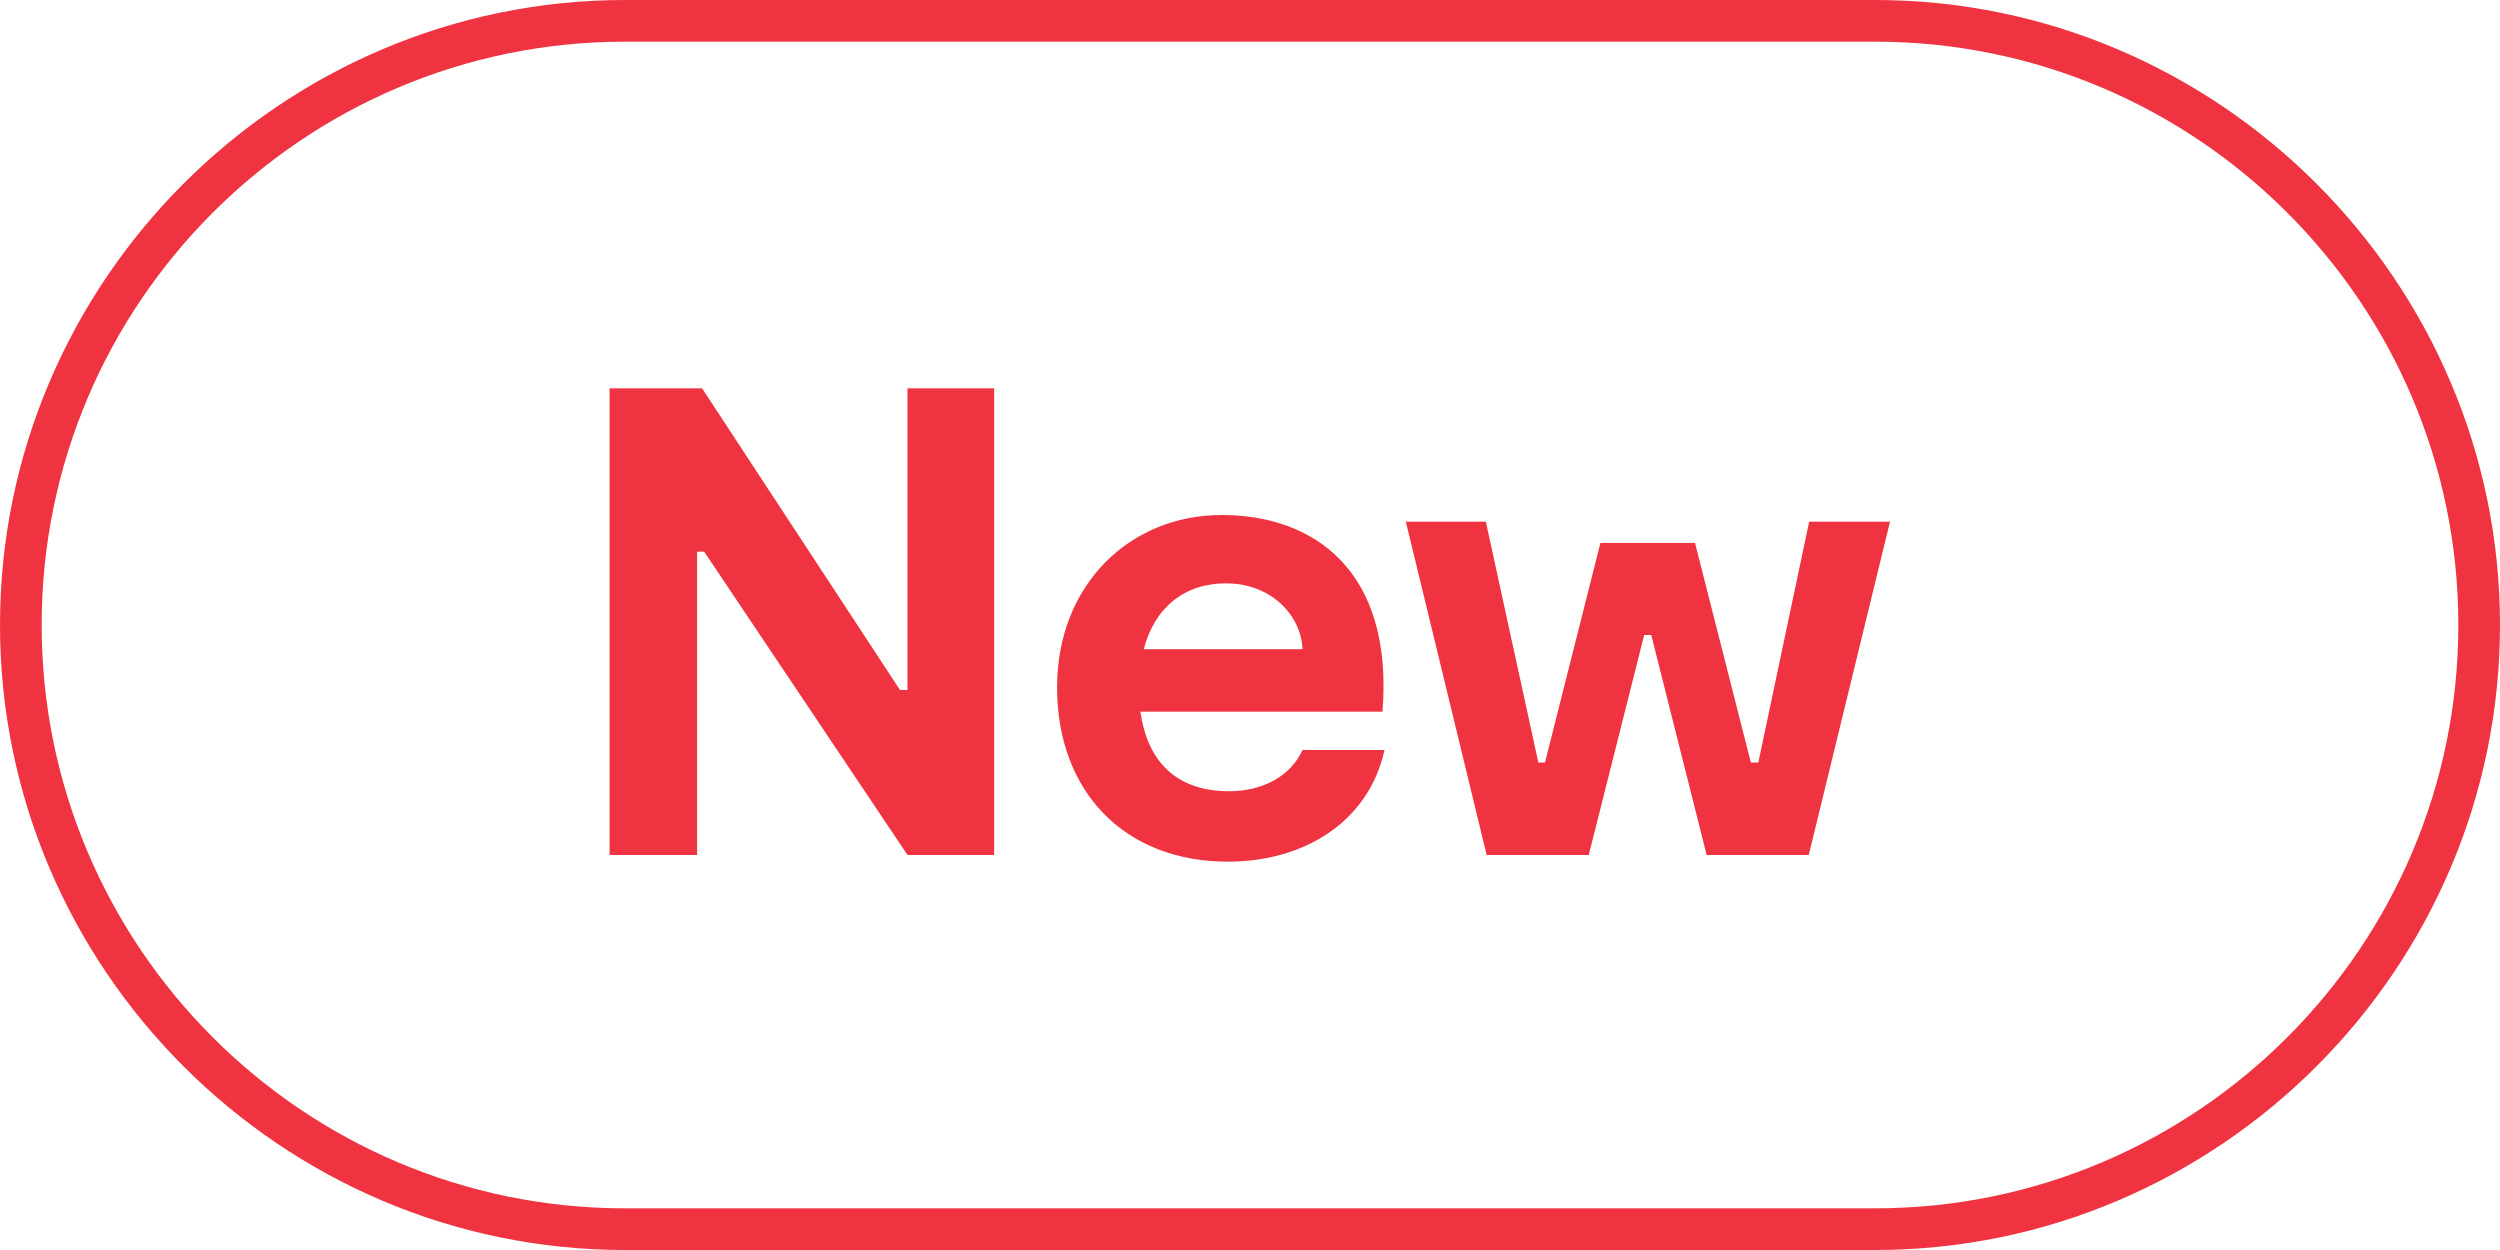
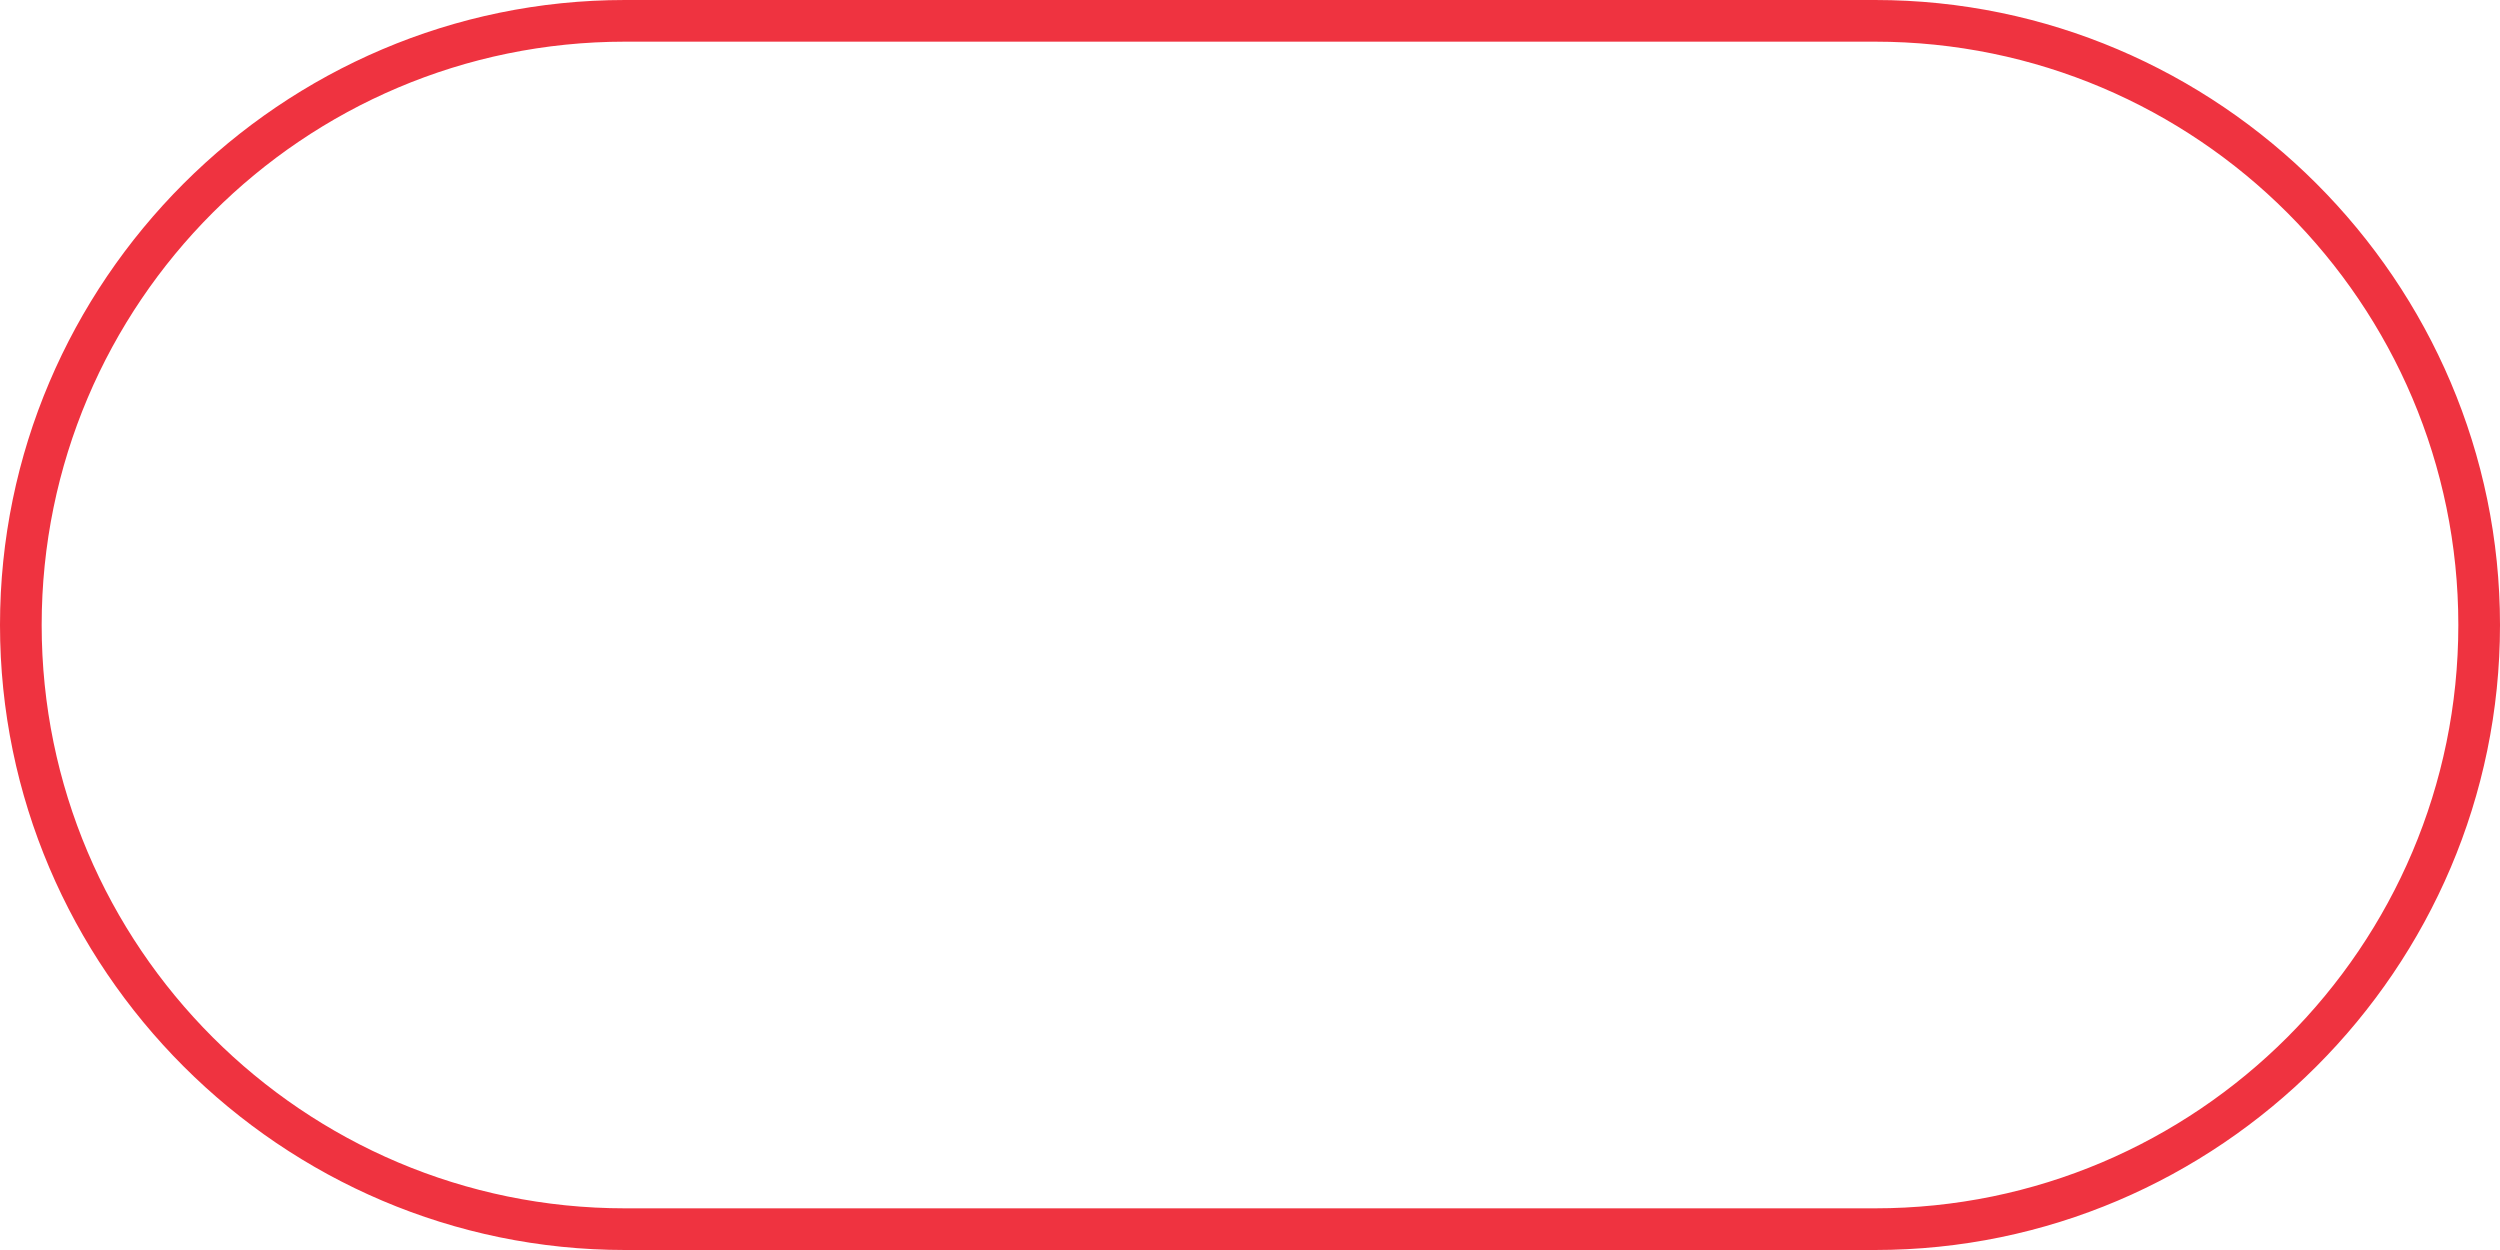
<svg xmlns="http://www.w3.org/2000/svg" id="Layer_2" viewBox="0 0 60 30">
  <defs>
    <style>.cls-1{fill:#ef3340;stroke-width:0px;}</style>
  </defs>
  <g id="Layer_1-2">
-     <path class="cls-1" d="M16.73,13.24v7.28h-2.1v-11.2h2.22l4.75,7.24h.18v-7.24h2.08v11.2h-2.08l-4.88-7.28h-.18Z" />
-     <path class="cls-1" d="M33.23,17.99c-.38,1.75-1.95,2.69-3.76,2.69-2.5,0-4.1-1.7-4.1-4.18s1.76-4.14,3.95-4.14,4.13,1.31,3.86,4.72h-5.81c.16,1.15.82,1.91,2.13,1.91.79,0,1.47-.35,1.76-.99h1.97ZM31.26,15.58c-.03-.8-.74-1.58-1.84-1.58-.99,0-1.71.58-1.97,1.58h3.81Z" />
-     <path class="cls-1" d="M39.46,15.24l-1.33,5.28h-2.45l-1.94-8h1.92l1.26,5.78h.16l1.33-5.27h2.27l1.34,5.27h.18l1.22-5.78h1.94l-1.95,8h-2.45l-1.33-5.28h-.18Z" />
    <path class="cls-1" d="M45,1c7.72,0,14,6.28,14,14s-6.28,14-14,14H15c-7.72,0-14-6.28-14-14S7.28,1,15,1h30M45,0H15C6.75,0,0,6.75,0,15h0c0,8.25,6.75,15,15,15h30c8.25,0,15-6.75,15-15h0c0-8.25-6.75-15-15-15h0Z" />
  </g>
</svg>